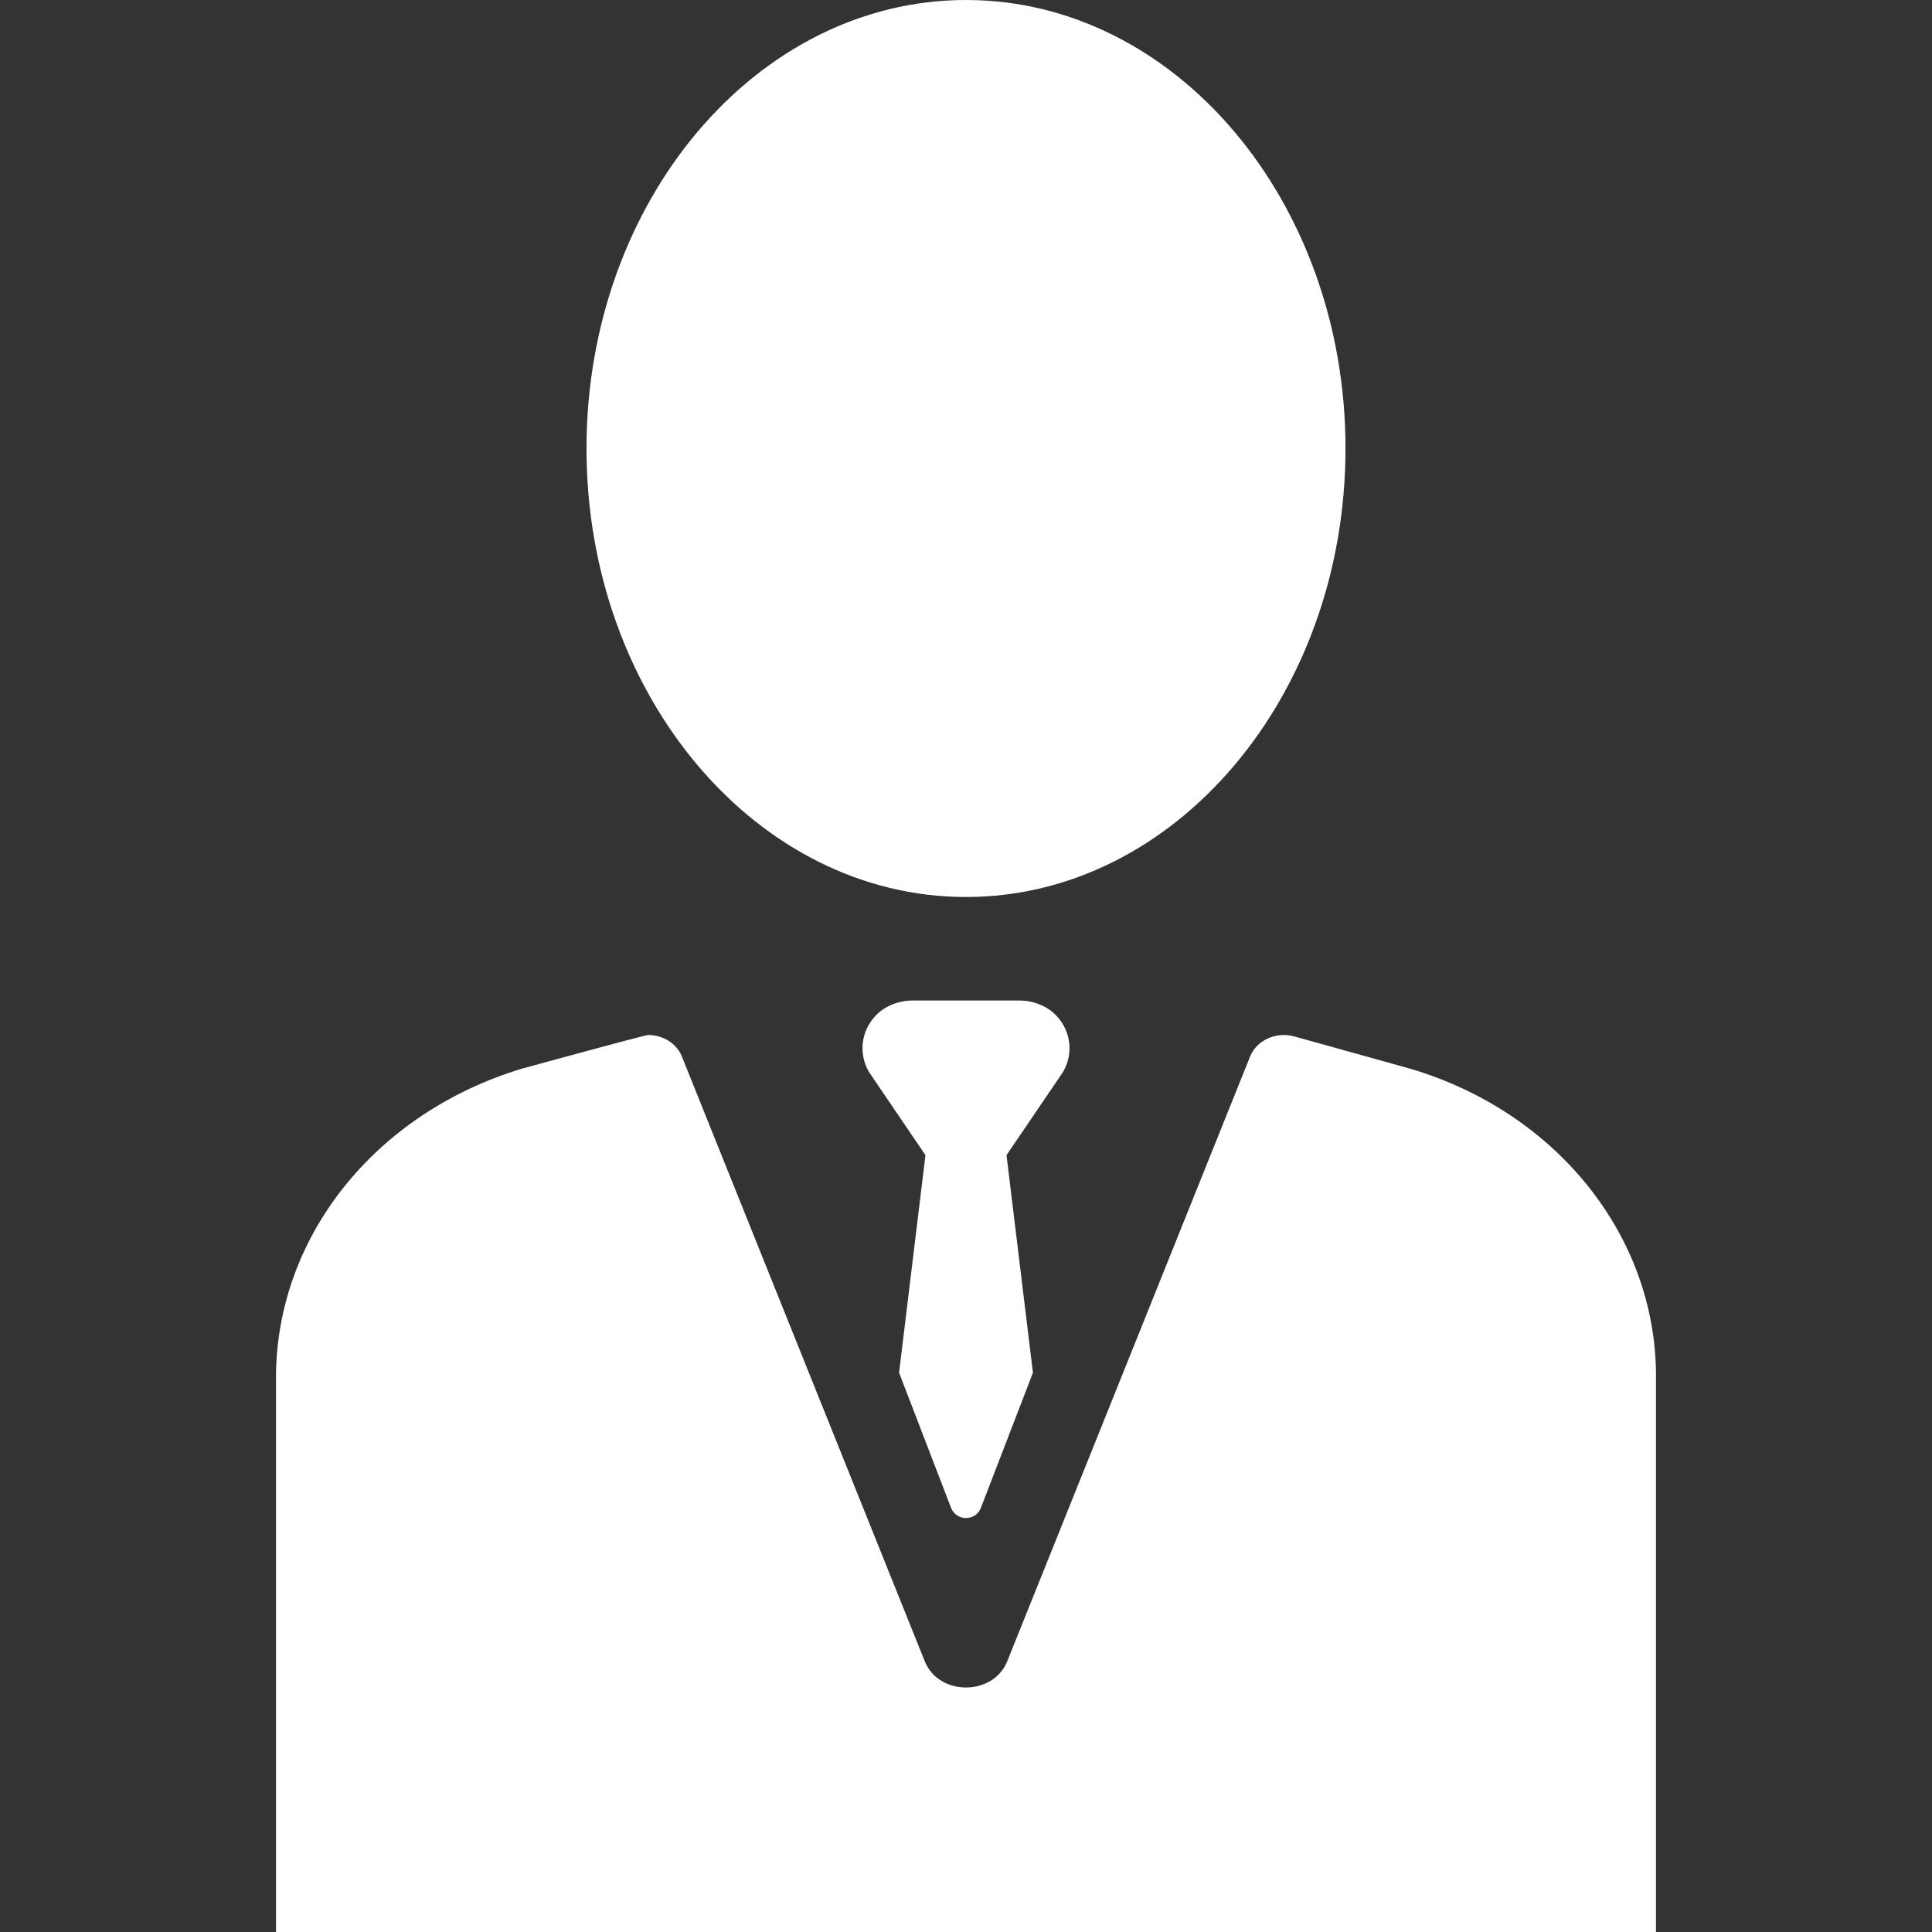
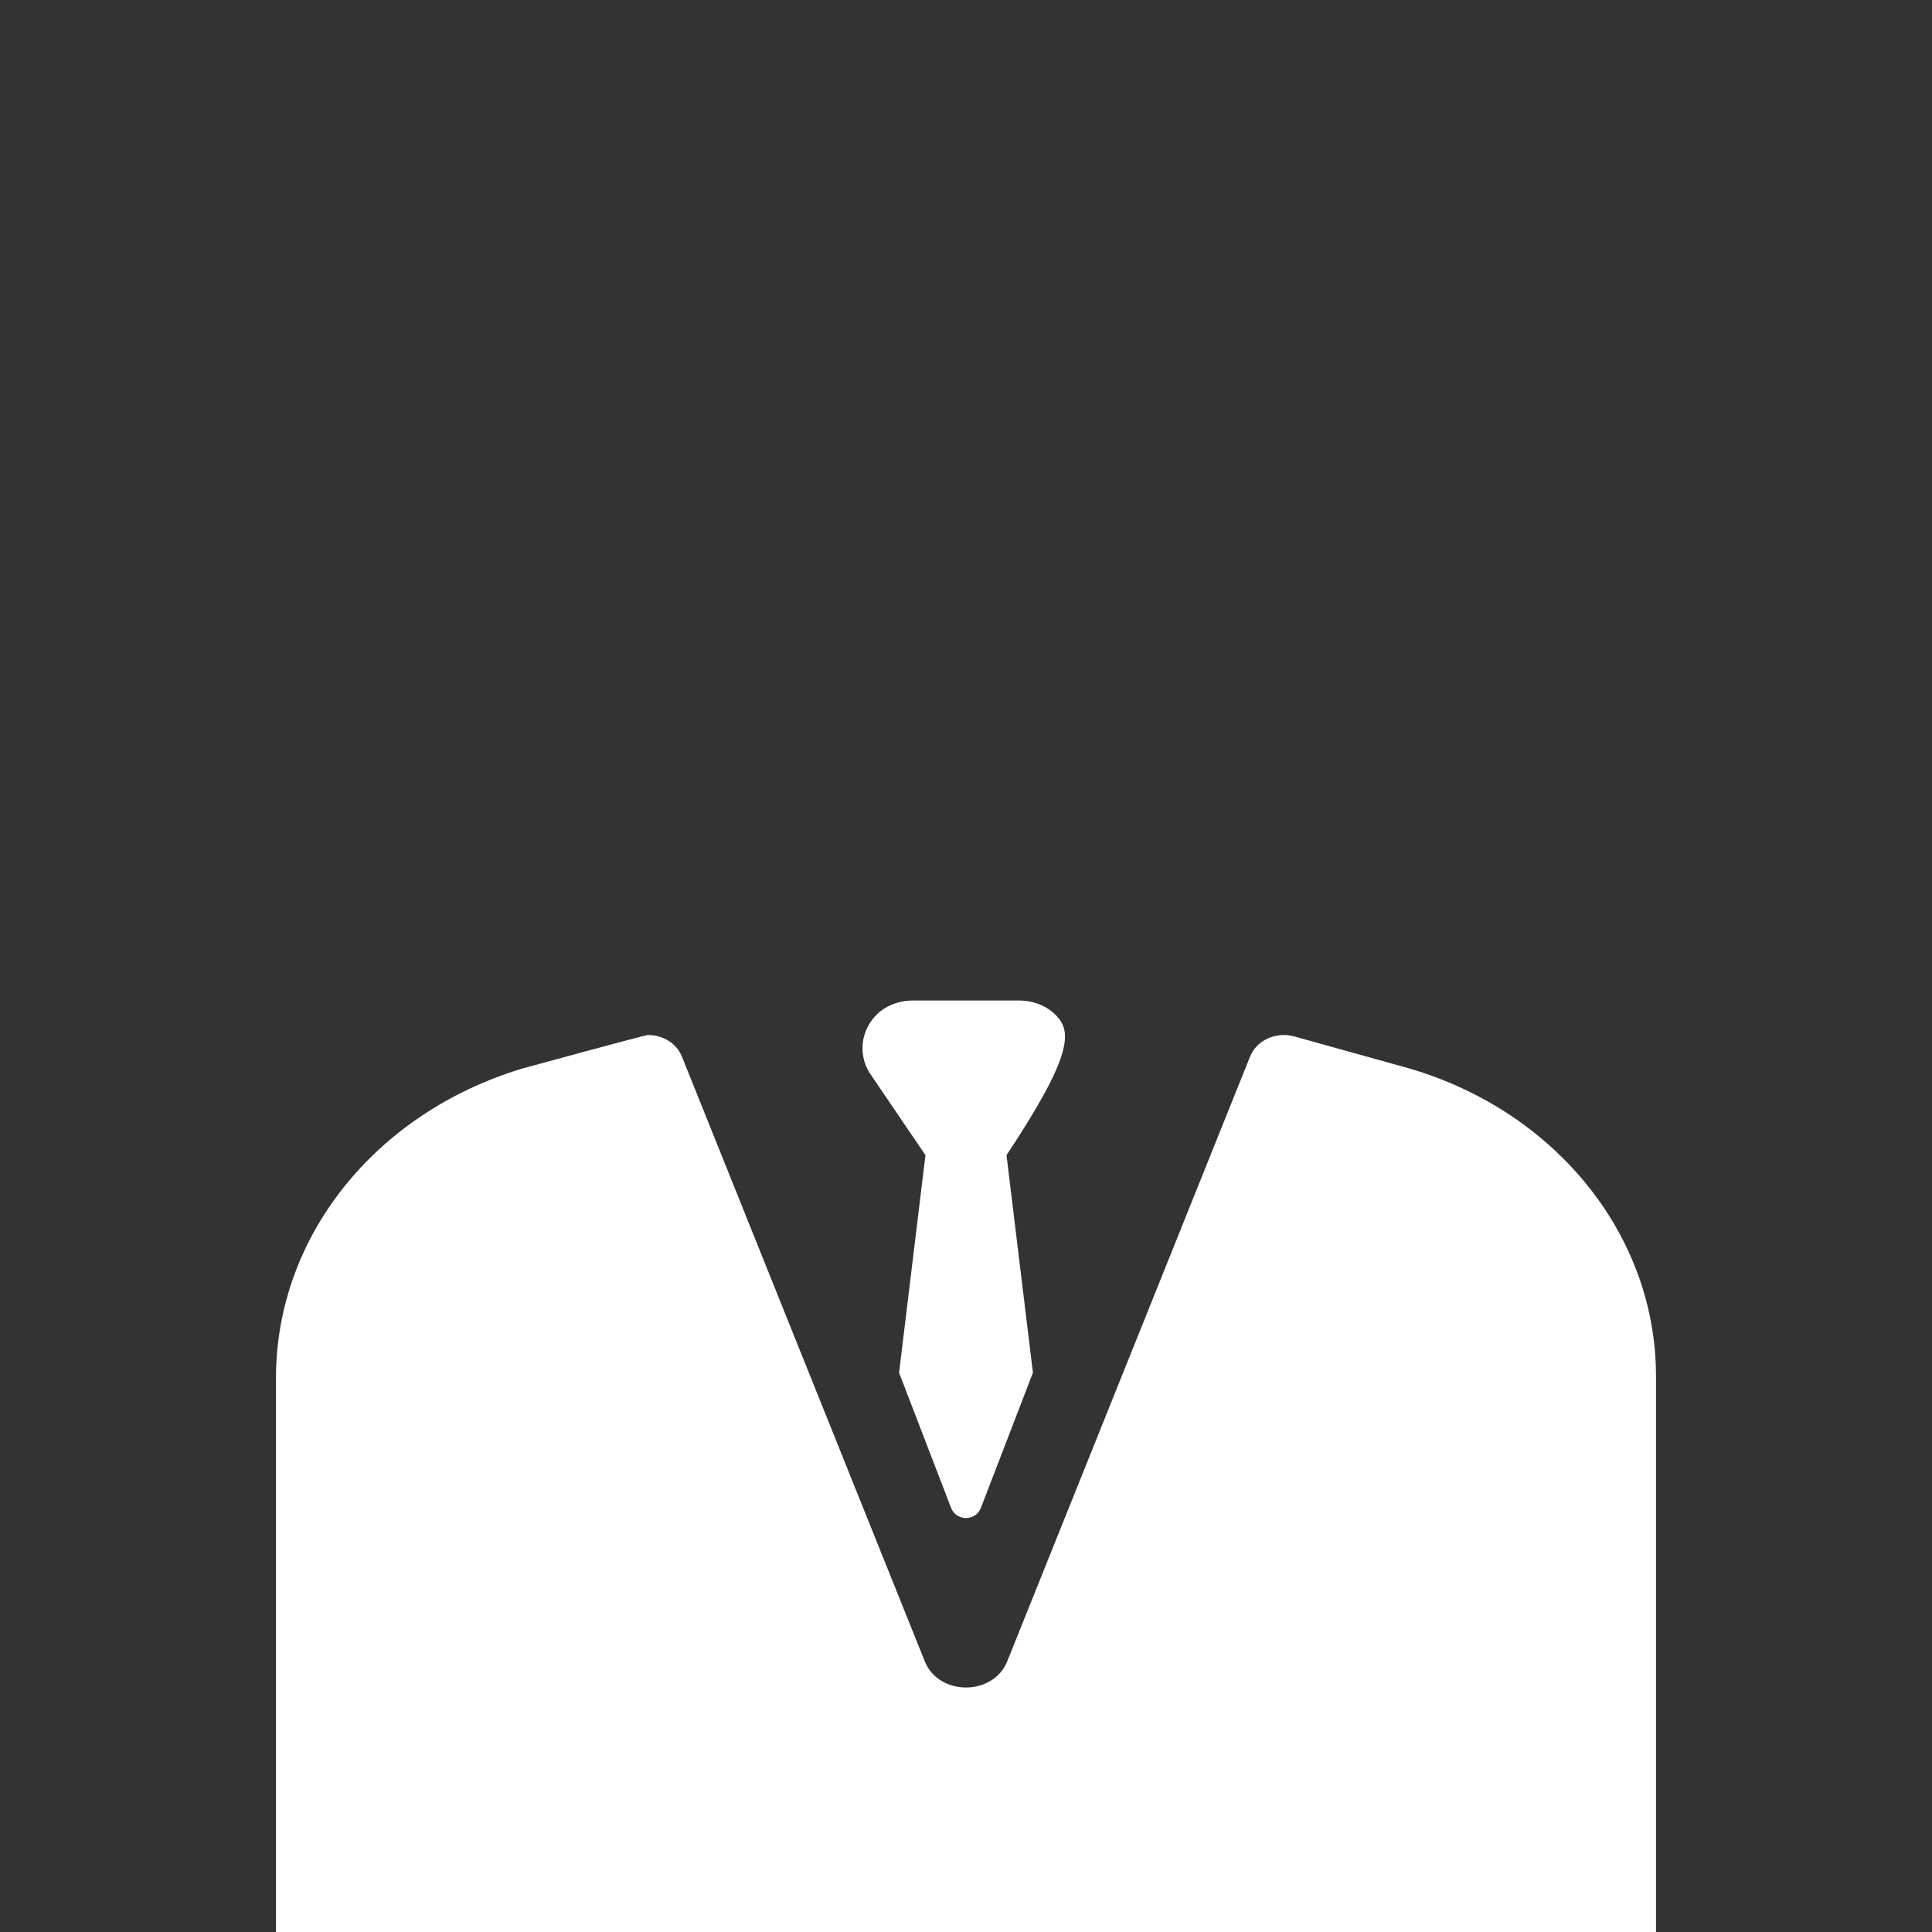
<svg xmlns="http://www.w3.org/2000/svg" width="56" height="56" viewBox="0 0 56 56" fill="none">
  <rect x="0" y="0" width="56" height="56" fill="#333333" stroke="none" />
-   <path d="M28 26C34.065 26 39 20.168 39 13C39 5.832 34.065 0 28 0C21.935 0 17 5.832 17 13C17 20.168 21.935 26 28 26Z" fill="white" />
  <path d="M48 56L48 39.886C48 35.835 45.131 32.242 40.887 30.98L40.868 30.975L37.519 30.042C36.991 29.895 36.426 30.149 36.236 30.621L29.195 48.154C28.788 49.166 27.212 49.166 26.805 48.154L19.764 30.621C19.61 30.24 19.213 30 18.788 30C18.686 30 15.136 30.973 15.136 30.973C10.858 32.267 8 35.866 8 39.935V56H48Z" fill="white" />
-   <path d="M30.623 29.444C30.346 29.148 29.941 29 29.53 29H26.47C26.06 29 25.654 29.148 25.377 29.444C24.947 29.9 24.885 30.56 25.19 31.076L26.825 33.483L26.06 39.789L27.567 43.705C27.715 44.099 28.285 44.099 28.432 43.705L29.94 39.789L29.174 33.483L30.81 31.076C31.115 30.56 31.053 29.9 30.623 29.444Z" fill="white" />
+   <path d="M30.623 29.444C30.346 29.148 29.941 29 29.53 29H26.47C26.06 29 25.654 29.148 25.377 29.444C24.947 29.9 24.885 30.56 25.19 31.076L26.825 33.483L26.06 39.789L27.567 43.705C27.715 44.099 28.285 44.099 28.432 43.705L29.94 39.789L29.174 33.483C31.115 30.56 31.053 29.9 30.623 29.444Z" fill="white" />
</svg>